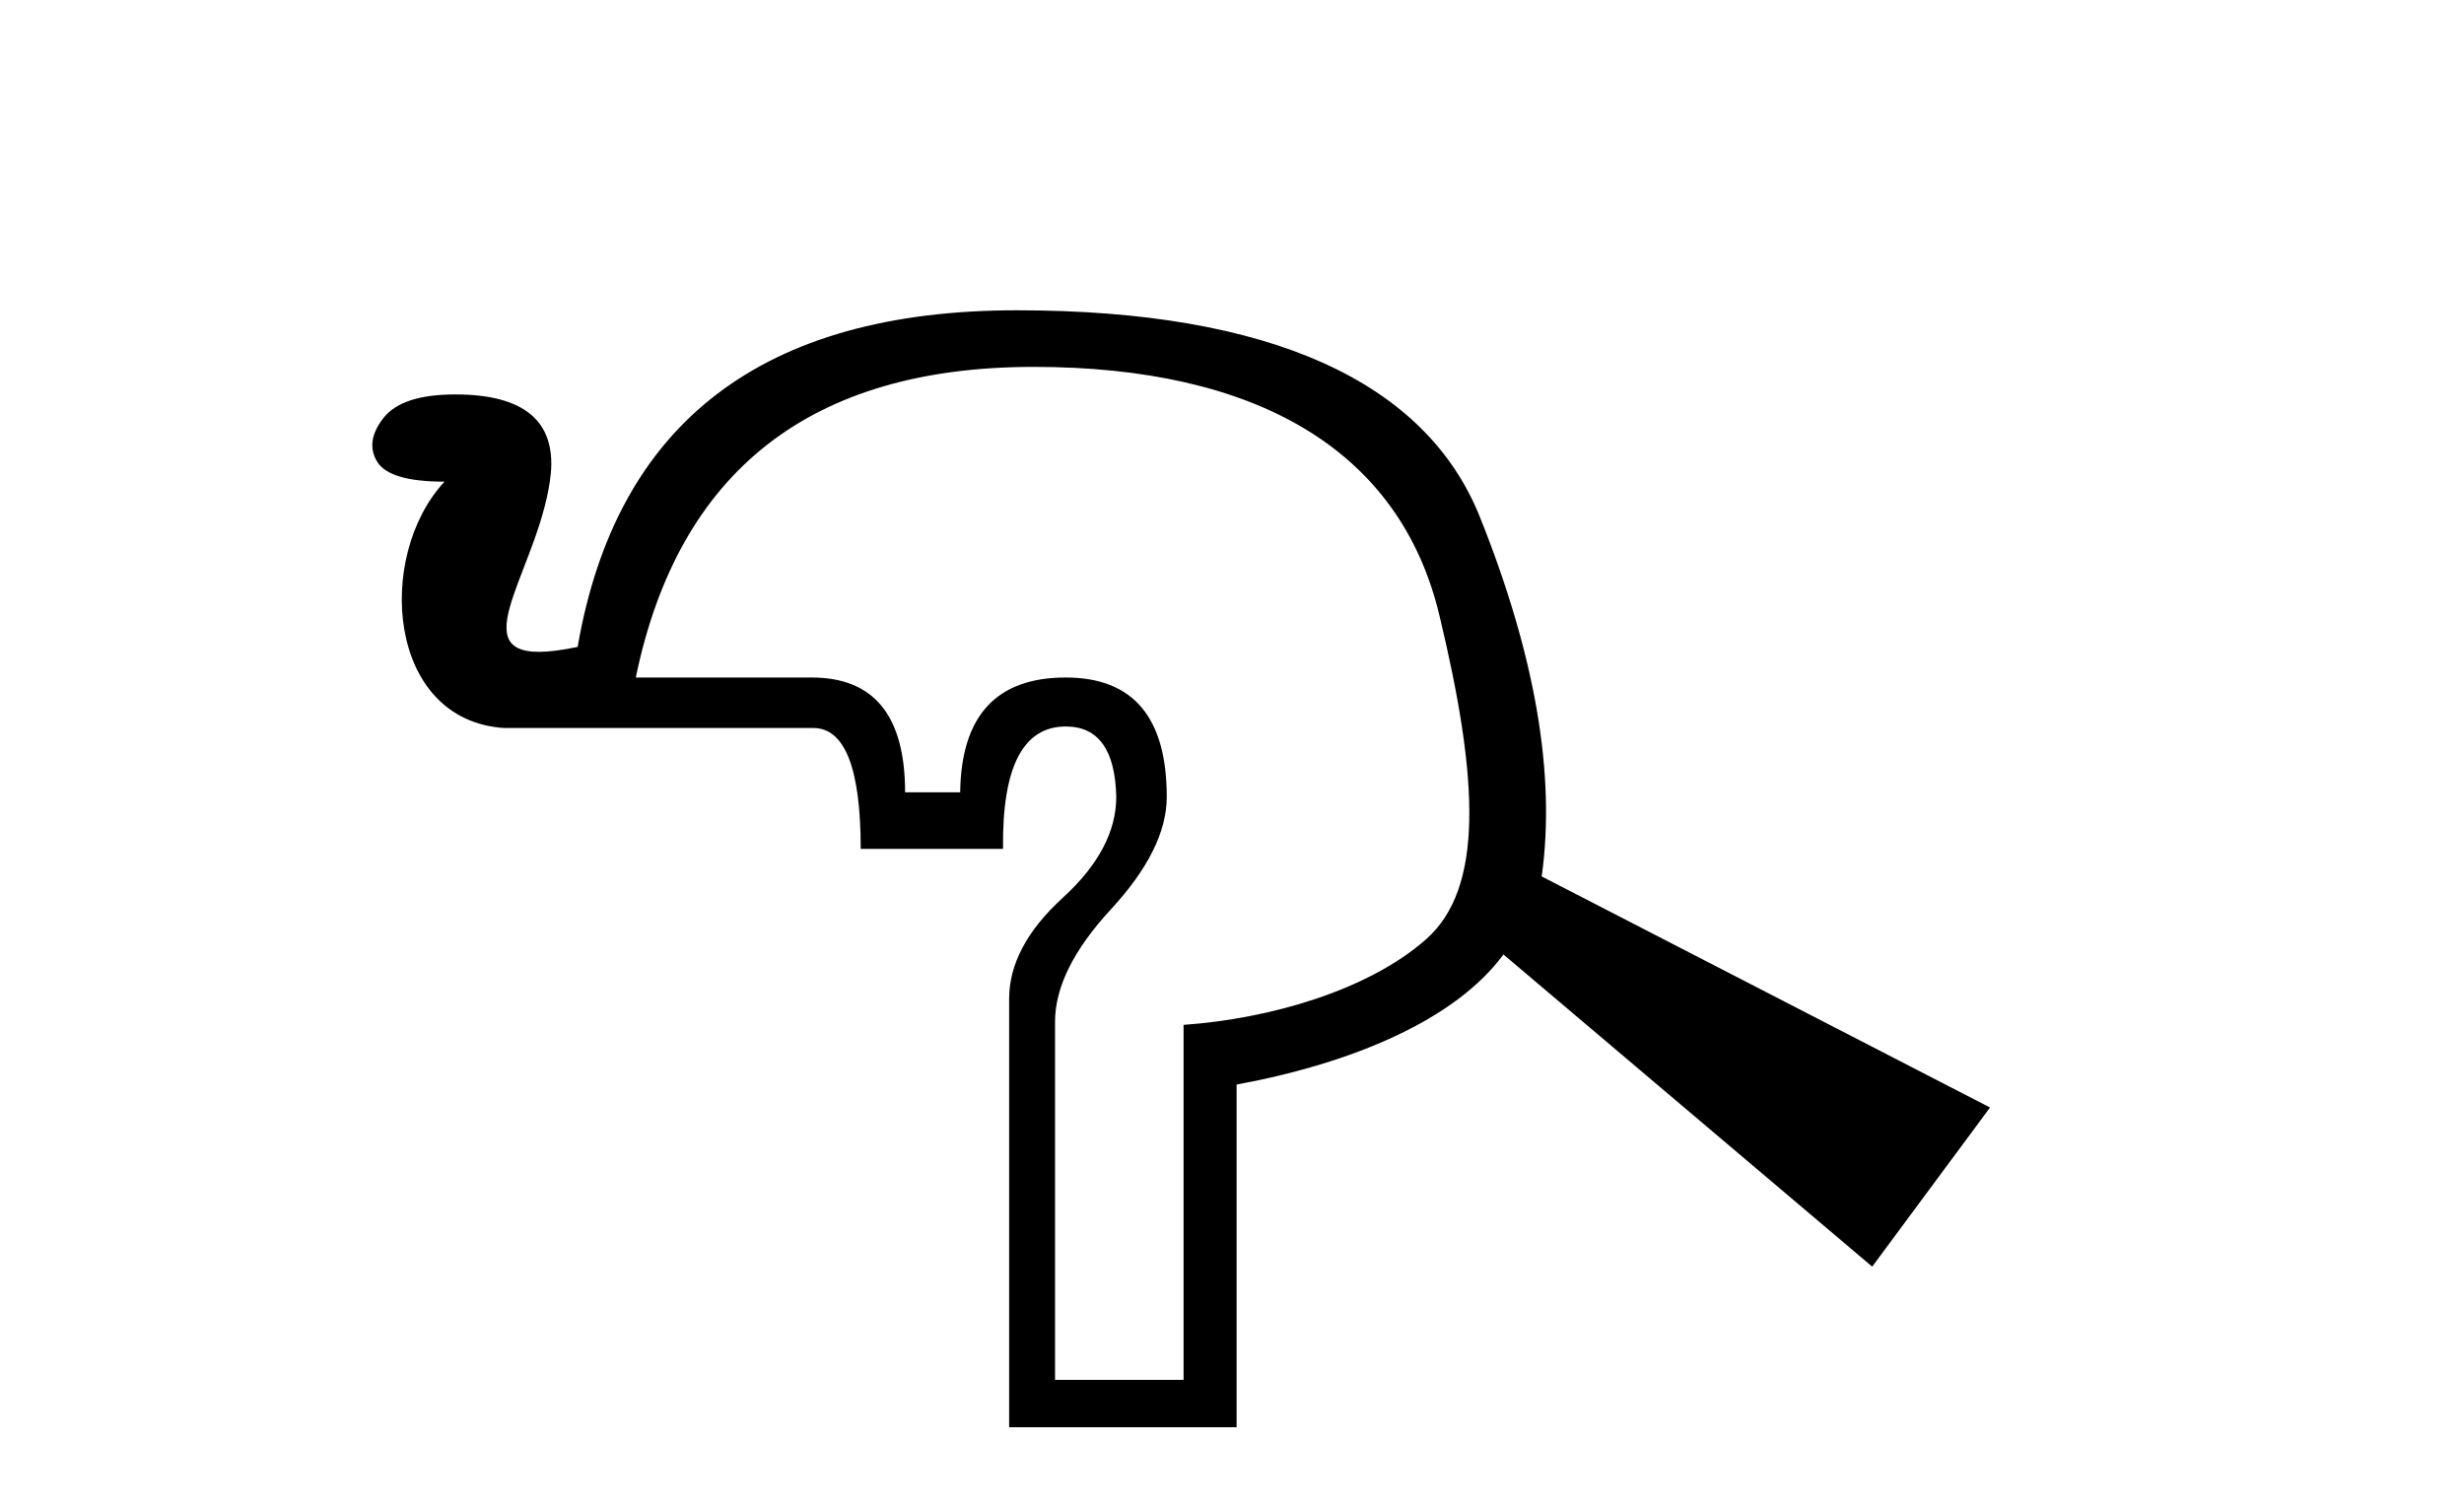
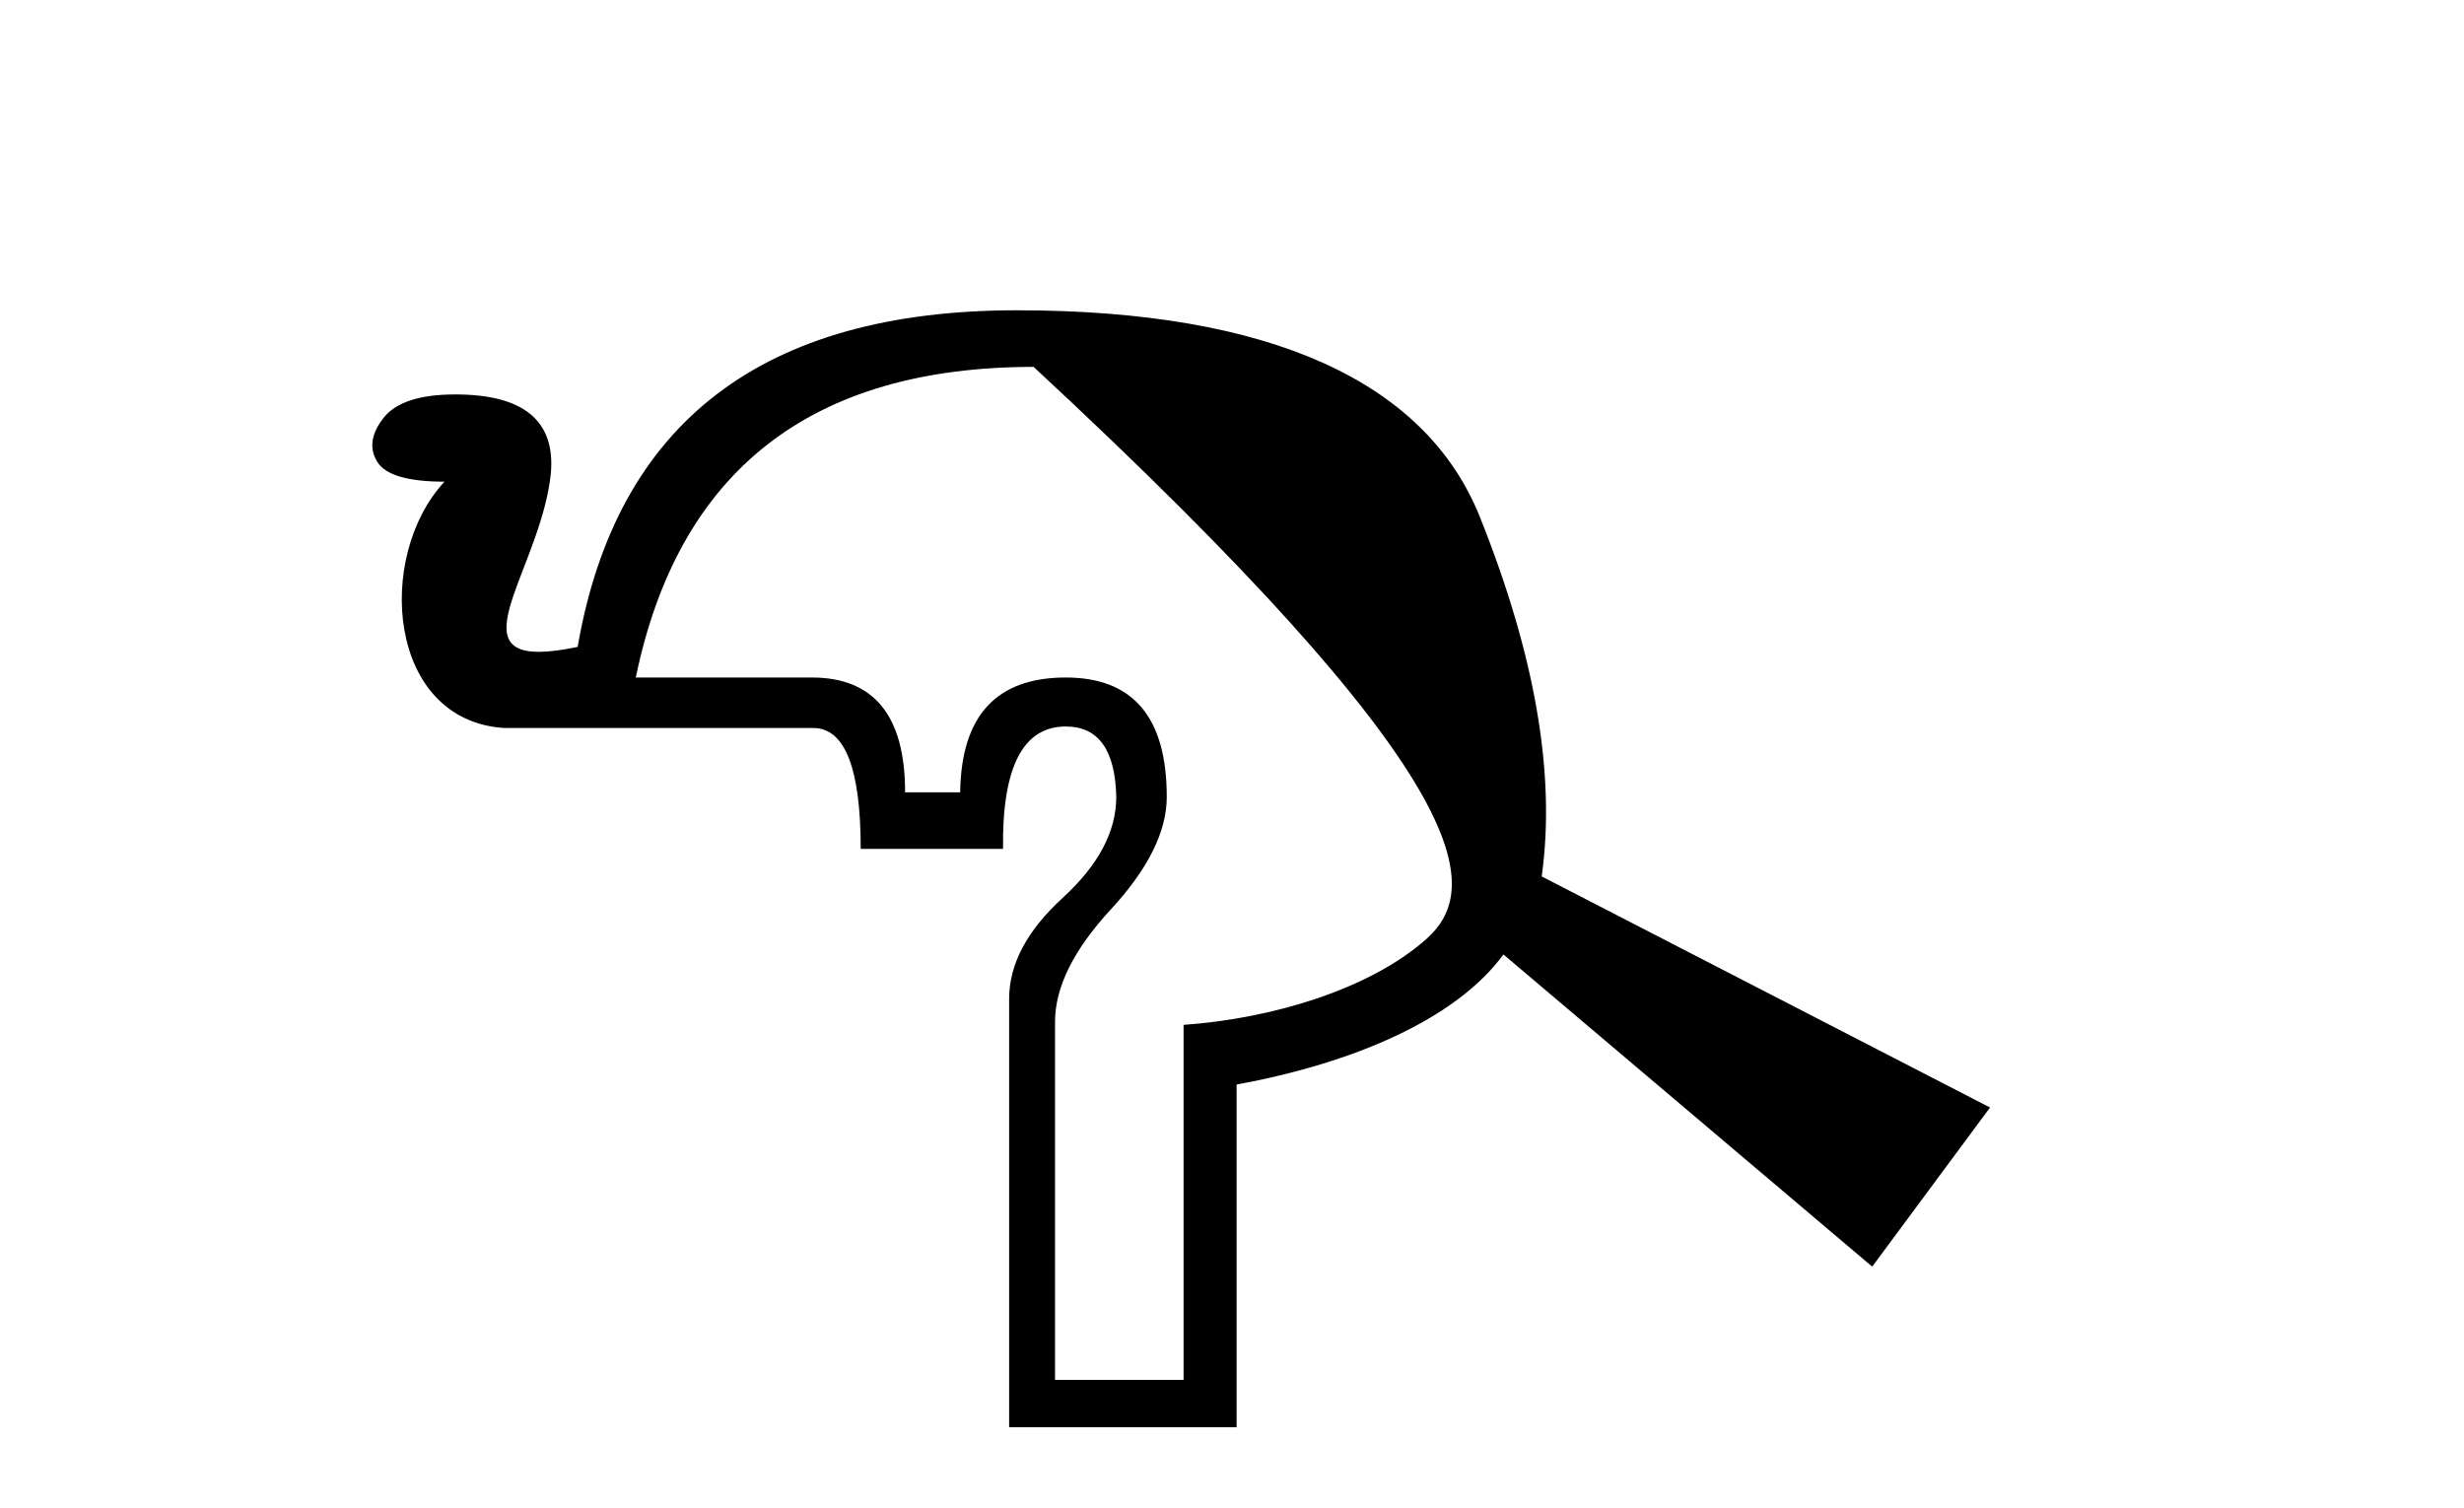
<svg xmlns="http://www.w3.org/2000/svg" width="67.0" height="41.0">
-   <path d="M 28.106 9.976 C 34.153 9.976 38.055 12.223 39.136 16.716 C 40.218 21.21 40.347 24.15 38.78 25.537 C 37.213 26.924 34.541 27.7 32.183 27.867 L 32.183 37.52 L 28.688 37.52 L 28.688 27.784 C 28.688 26.841 29.195 25.821 30.207 24.726 C 31.219 23.63 31.726 22.611 31.726 21.668 C 31.726 19.504 30.81 18.422 28.98 18.422 C 27.093 18.422 26.136 19.462 26.109 21.543 L 24.611 21.543 C 24.611 19.462 23.765 18.422 22.073 18.422 L 17.288 18.422 C 18.453 12.792 22.059 9.976 28.106 9.976 ZM 27.648 8.437 C 20.742 8.437 16.761 11.488 15.707 17.59 C 15.273 17.681 14.927 17.724 14.655 17.724 C 12.608 17.724 14.729 15.306 14.979 12.868 C 15.104 11.439 14.237 10.725 12.379 10.725 C 11.408 10.725 10.756 10.94 10.423 11.37 C 10.09 11.8 10.035 12.195 10.257 12.556 C 10.479 12.916 11.089 13.097 12.087 13.097 C 10.196 15.13 10.528 19.591 13.71 19.795 L 22.115 19.795 C 22.974 19.795 23.404 20.891 23.404 23.082 L 27.274 23.082 C 27.246 20.863 27.815 19.754 28.98 19.754 C 29.867 19.754 30.325 20.392 30.353 21.668 C 30.353 22.611 29.867 23.526 28.896 24.414 C 27.926 25.301 27.44 26.217 27.44 27.16 L 27.44 38.809 L 33.625 38.809 L 33.625 29.49 C 36.787 28.907 39.577 27.728 40.881 25.953 L 50.908 34.441 L 54.112 30.114 L 41.921 23.831 C 42.309 21.057 41.74 17.798 40.239 14.054 C 38.769 10.386 34.555 8.437 27.648 8.437 Z" style="fill:#000000;stroke:none" />
+   <path d="M 28.106 9.976 C 40.218 21.21 40.347 24.15 38.78 25.537 C 37.213 26.924 34.541 27.7 32.183 27.867 L 32.183 37.52 L 28.688 37.52 L 28.688 27.784 C 28.688 26.841 29.195 25.821 30.207 24.726 C 31.219 23.63 31.726 22.611 31.726 21.668 C 31.726 19.504 30.81 18.422 28.98 18.422 C 27.093 18.422 26.136 19.462 26.109 21.543 L 24.611 21.543 C 24.611 19.462 23.765 18.422 22.073 18.422 L 17.288 18.422 C 18.453 12.792 22.059 9.976 28.106 9.976 ZM 27.648 8.437 C 20.742 8.437 16.761 11.488 15.707 17.59 C 15.273 17.681 14.927 17.724 14.655 17.724 C 12.608 17.724 14.729 15.306 14.979 12.868 C 15.104 11.439 14.237 10.725 12.379 10.725 C 11.408 10.725 10.756 10.94 10.423 11.37 C 10.09 11.8 10.035 12.195 10.257 12.556 C 10.479 12.916 11.089 13.097 12.087 13.097 C 10.196 15.13 10.528 19.591 13.71 19.795 L 22.115 19.795 C 22.974 19.795 23.404 20.891 23.404 23.082 L 27.274 23.082 C 27.246 20.863 27.815 19.754 28.98 19.754 C 29.867 19.754 30.325 20.392 30.353 21.668 C 30.353 22.611 29.867 23.526 28.896 24.414 C 27.926 25.301 27.44 26.217 27.44 27.16 L 27.44 38.809 L 33.625 38.809 L 33.625 29.49 C 36.787 28.907 39.577 27.728 40.881 25.953 L 50.908 34.441 L 54.112 30.114 L 41.921 23.831 C 42.309 21.057 41.74 17.798 40.239 14.054 C 38.769 10.386 34.555 8.437 27.648 8.437 Z" style="fill:#000000;stroke:none" />
</svg>